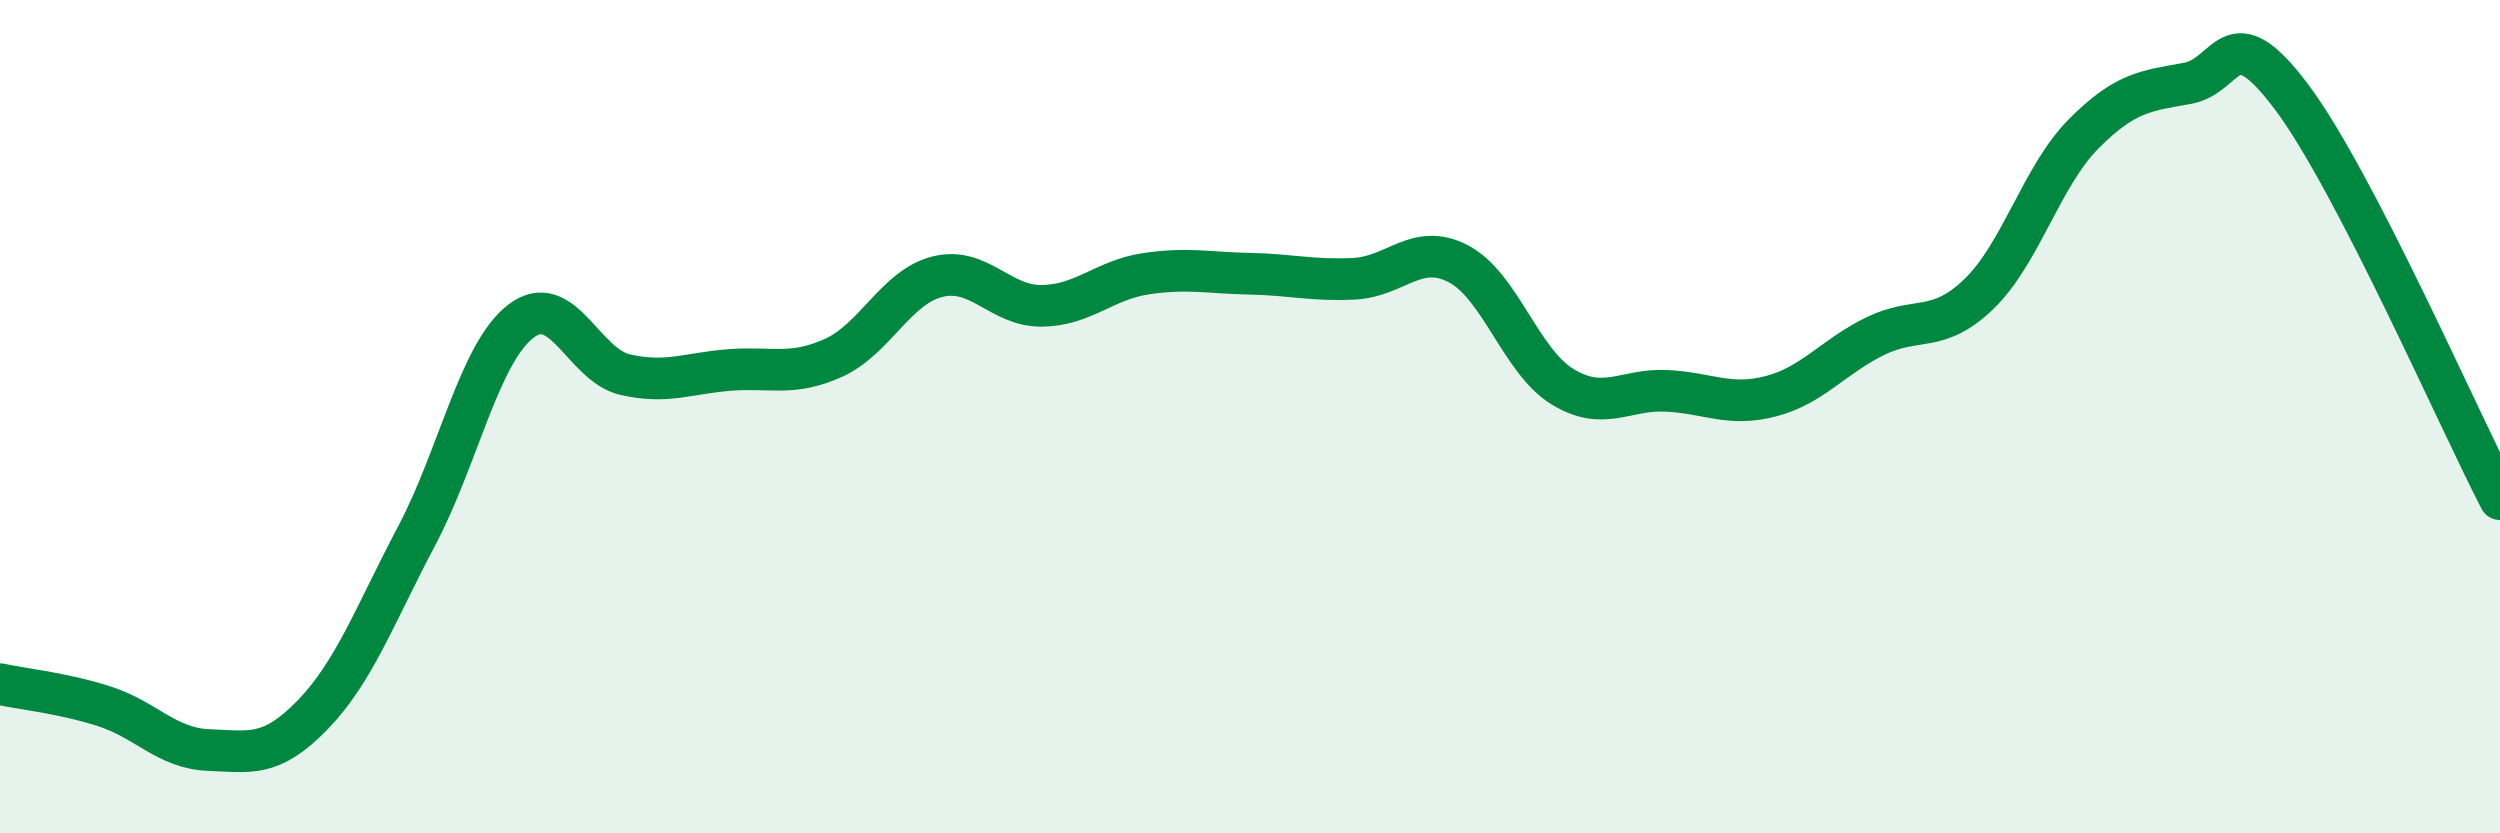
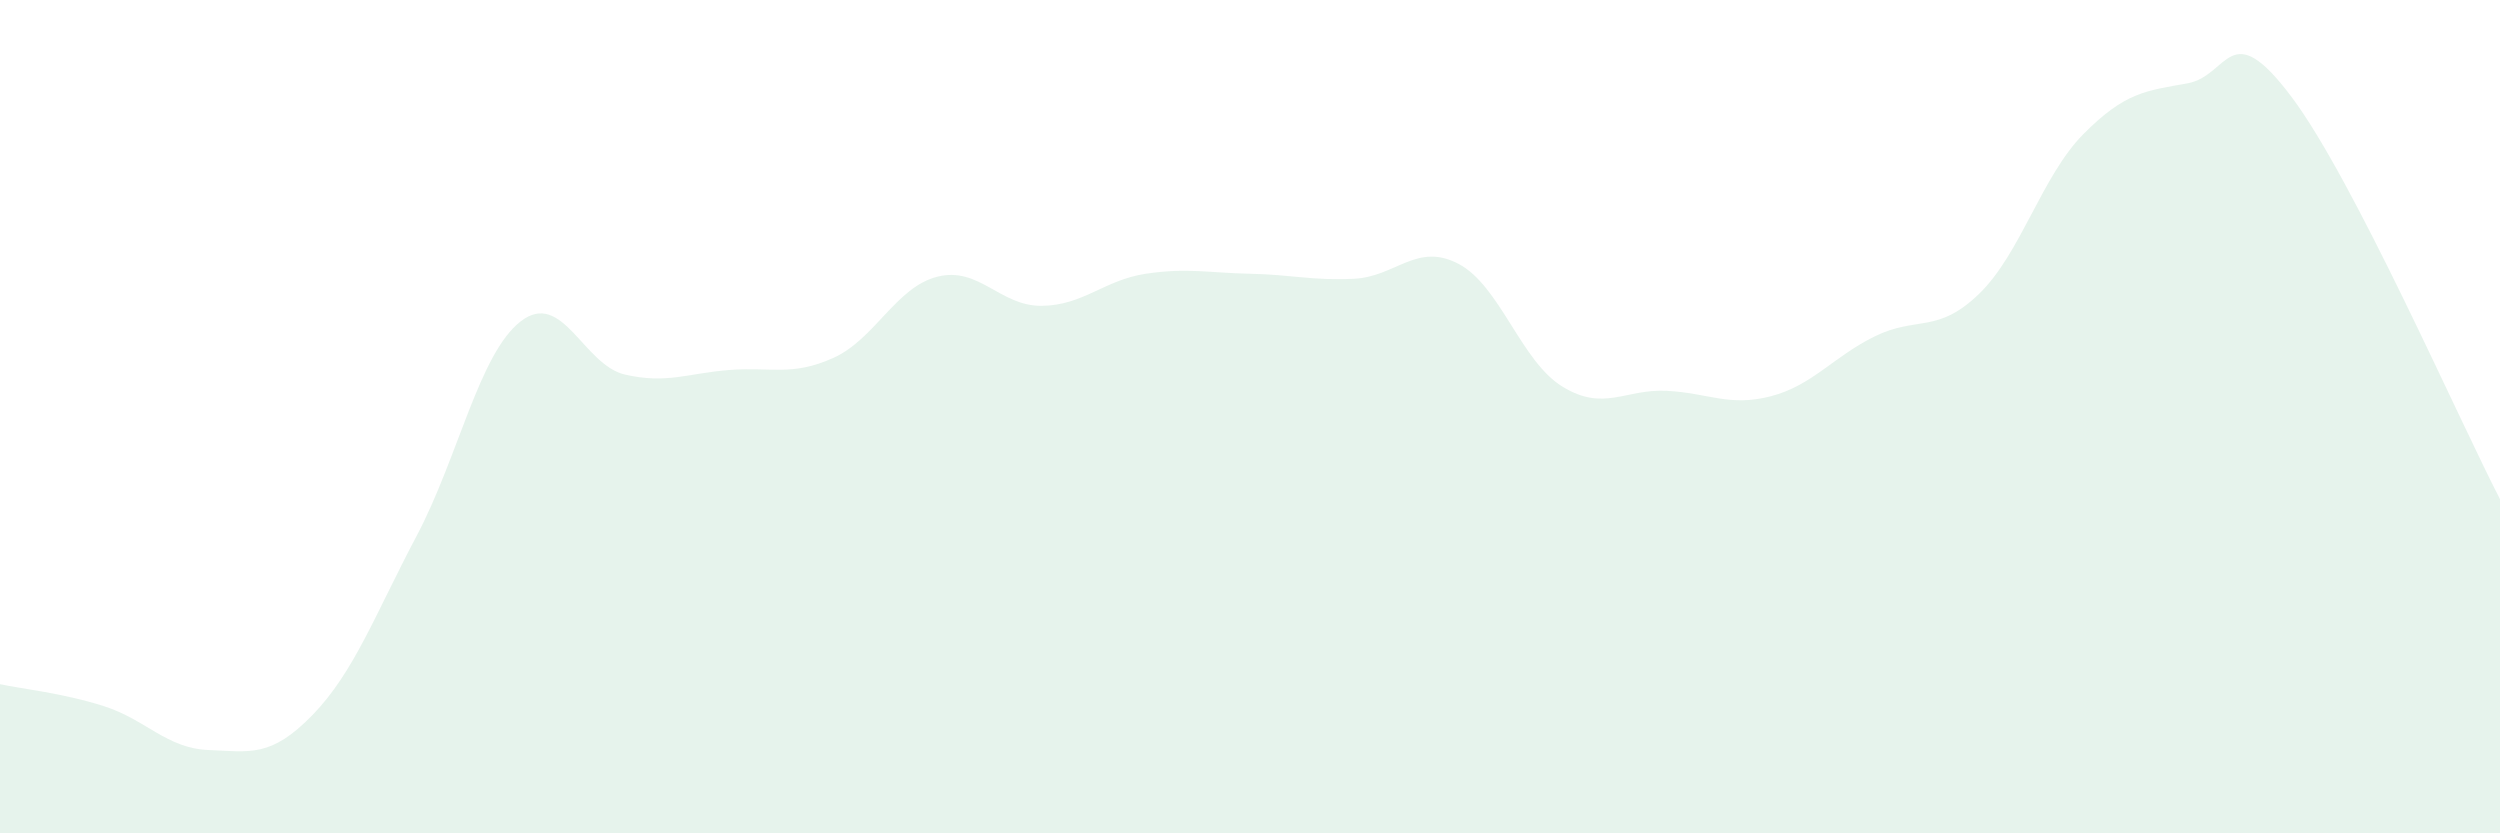
<svg xmlns="http://www.w3.org/2000/svg" width="60" height="20" viewBox="0 0 60 20">
  <path d="M 0,16.42 C 0.5,16.53 1.5,16.63 2.5,16.95 C 3.5,17.27 4,17.96 5,18 C 6,18.04 6.5,18.19 7.5,17.16 C 8.5,16.13 9,14.75 10,12.86 C 11,10.97 11.5,8.48 12.5,7.71 C 13.5,6.94 14,8.76 15,8.99 C 16,9.22 16.5,8.96 17.5,8.88 C 18.5,8.8 19,9.04 20,8.59 C 21,8.14 21.5,6.89 22.5,6.64 C 23.5,6.39 24,7.35 25,7.34 C 26,7.33 26.5,6.72 27.5,6.57 C 28.5,6.42 29,6.55 30,6.57 C 31,6.59 31.5,6.74 32.5,6.69 C 33.5,6.64 34,5.81 35,6.33 C 36,6.85 36.5,8.67 37.5,9.28 C 38.5,9.89 39,9.33 40,9.38 C 41,9.43 41.5,9.77 42.5,9.51 C 43.5,9.25 44,8.56 45,8.07 C 46,7.58 46.5,8.02 47.5,7.05 C 48.5,6.08 49,4.23 50,3.22 C 51,2.21 51.5,2.18 52.5,2 C 53.5,1.82 53.5,0.33 55,2.33 C 56.5,4.33 59,10.05 60,11.98L60 20L0 20Z" fill="#008740" opacity="0.1" stroke-linecap="round" stroke-linejoin="round" />
-   <path d="M 0,16.42 C 0.5,16.53 1.5,16.63 2.5,16.95 C 3.5,17.27 4,17.96 5,18 C 6,18.04 6.5,18.19 7.5,17.16 C 8.5,16.13 9,14.75 10,12.86 C 11,10.97 11.5,8.48 12.5,7.71 C 13.5,6.94 14,8.76 15,8.99 C 16,9.22 16.5,8.96 17.5,8.88 C 18.5,8.8 19,9.04 20,8.59 C 21,8.14 21.5,6.89 22.5,6.64 C 23.5,6.39 24,7.35 25,7.34 C 26,7.33 26.5,6.72 27.5,6.57 C 28.5,6.42 29,6.55 30,6.57 C 31,6.59 31.5,6.74 32.5,6.69 C 33.5,6.64 34,5.81 35,6.33 C 36,6.85 36.5,8.67 37.5,9.28 C 38.5,9.89 39,9.33 40,9.38 C 41,9.43 41.5,9.77 42.5,9.51 C 43.5,9.25 44,8.56 45,8.07 C 46,7.58 46.5,8.02 47.5,7.05 C 48.5,6.08 49,4.23 50,3.22 C 51,2.21 51.5,2.18 52.5,2 C 53.5,1.82 53.5,0.33 55,2.33 C 56.5,4.33 59,10.05 60,11.98" stroke="#008740" stroke-width="1" fill="none" stroke-linecap="round" stroke-linejoin="round" />
</svg>